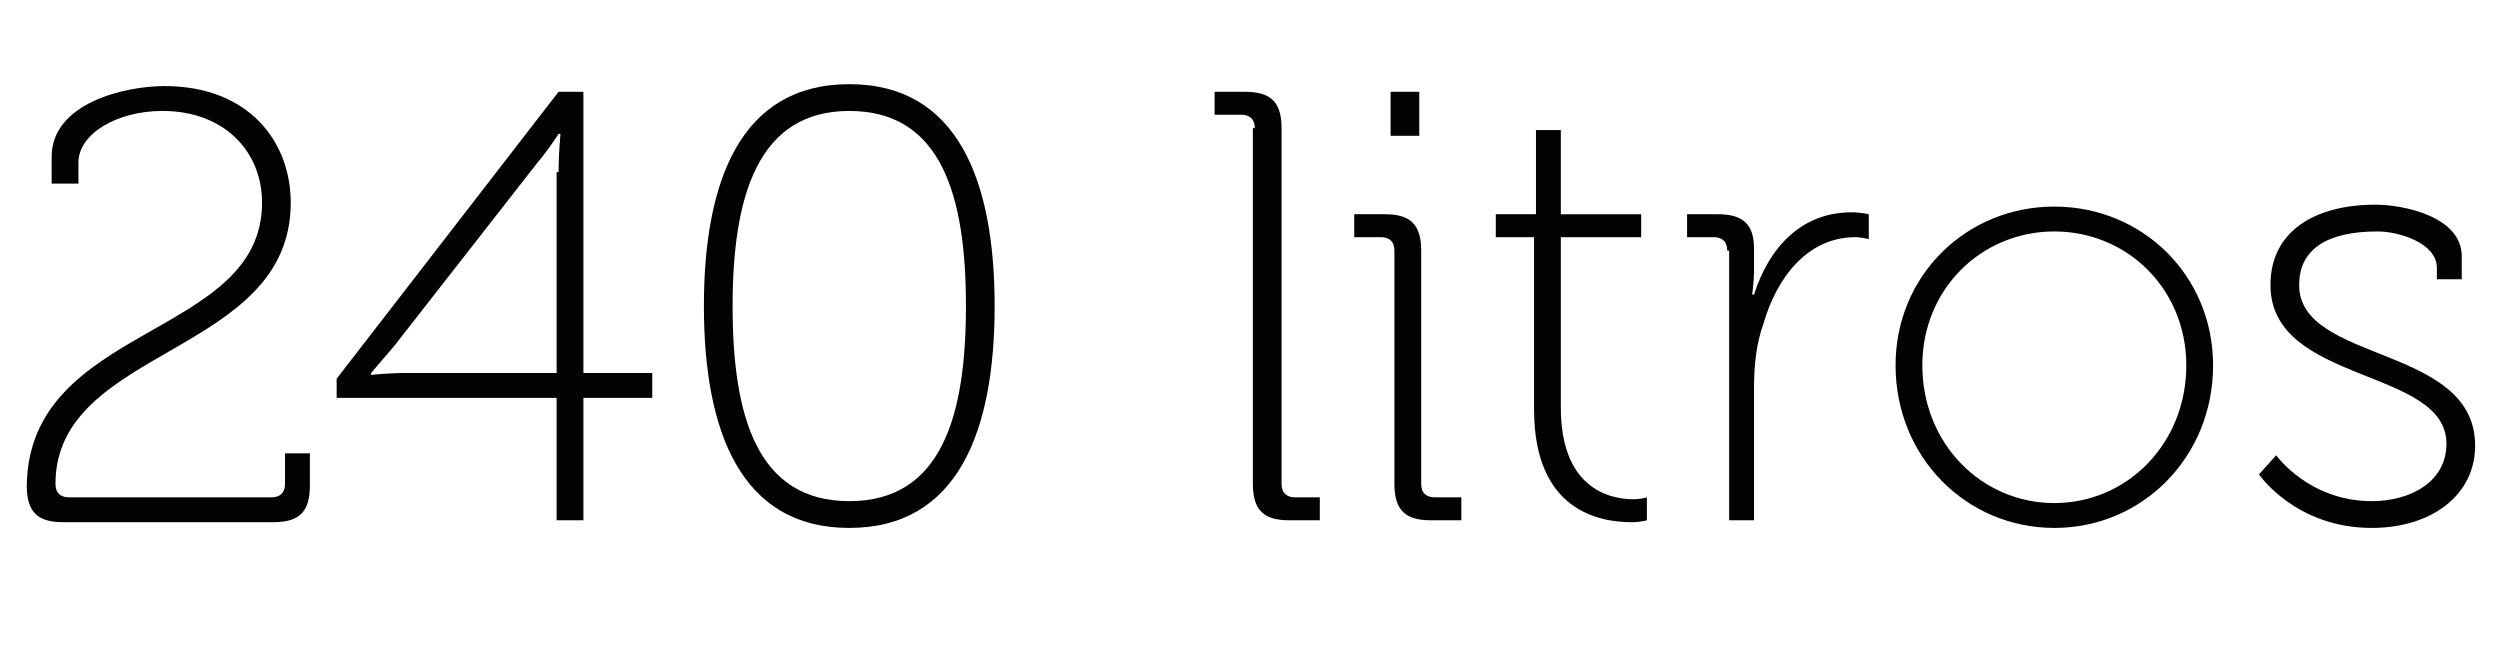
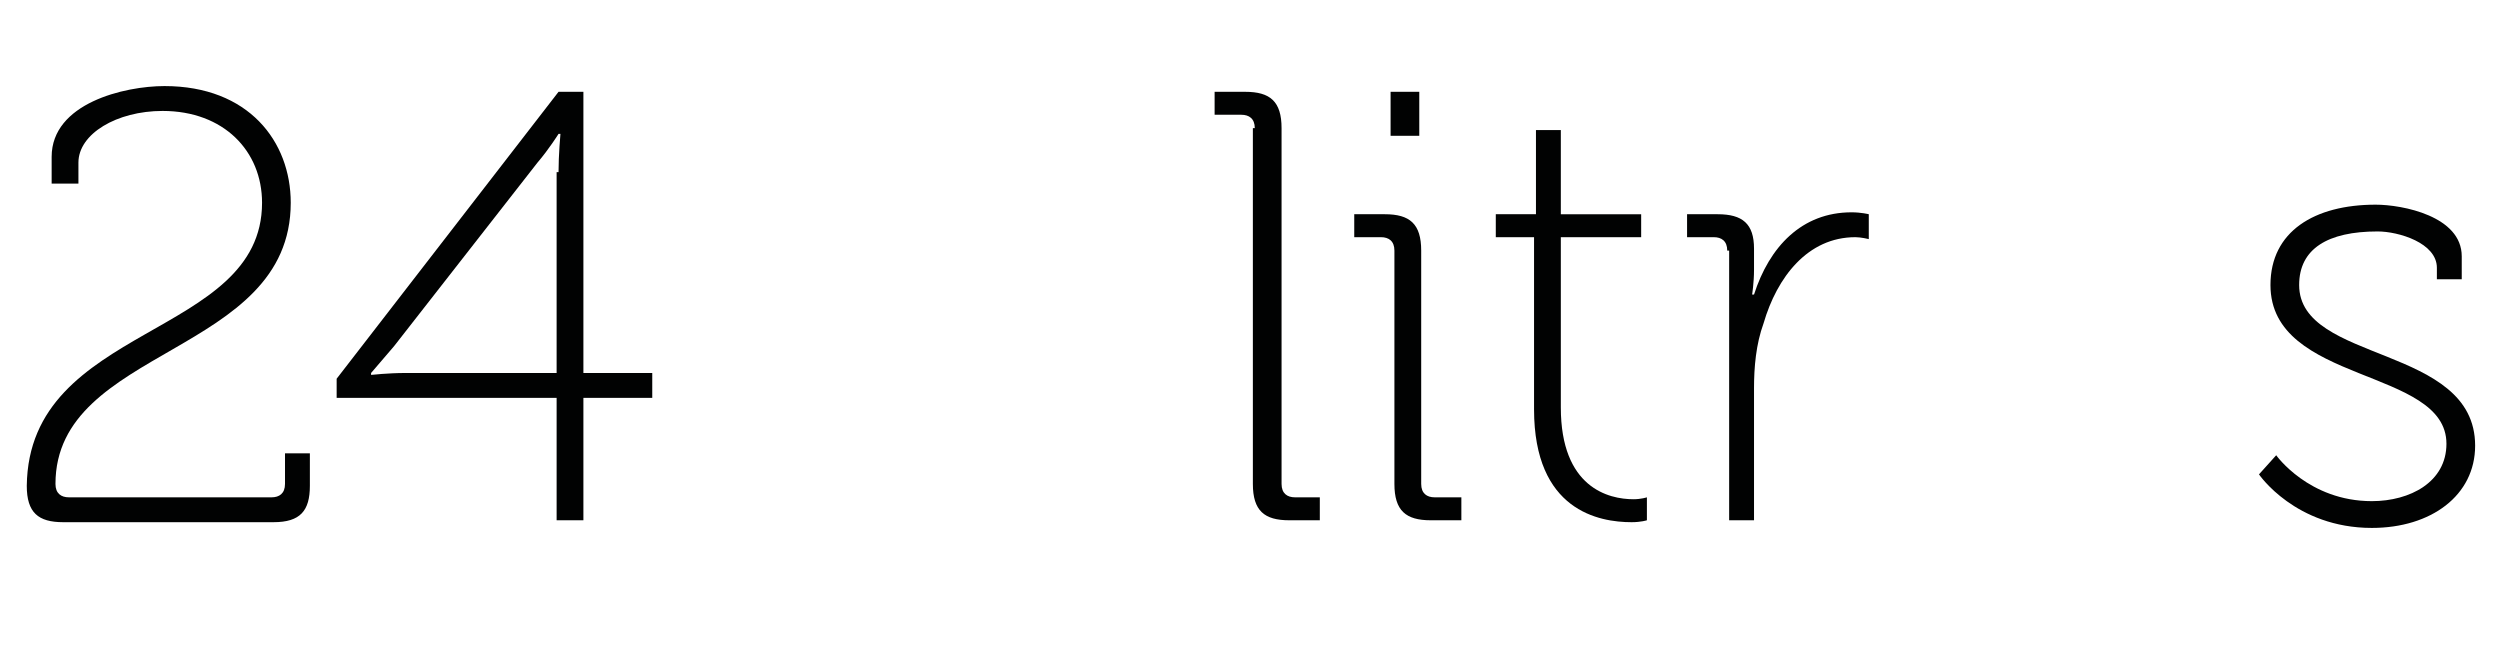
<svg xmlns="http://www.w3.org/2000/svg" version="1.1" id="Camada_1" x="0px" y="0px" viewBox="0 0 130.7 34.8" style="enable-background:new 0 0 130.7 34.8;" xml:space="preserve">
  <style type="text/css">
	.st0{fill:#010202;}
</style>
  <g>
    <path class="st0" d="M13.7,10.6c0-2.7-2-4.8-5.2-4.8C6.1,5.8,4.1,7,4.1,8.5v1.1H2.7V8.2c0-2.8,3.8-3.7,5.9-3.7   c4.4,0,6.6,2.9,6.6,6.1c0,8-12.3,7.5-12.3,14.7c0,0.5,0.3,0.7,0.7,0.7h10.6c0.4,0,0.7-0.2,0.7-0.7v-1.6h1.3v1.7   c0,1.3-0.5,1.9-1.9,1.9h-11c-1.3,0-1.9-0.5-1.9-1.9C1.5,16.9,13.7,17.7,13.7,10.6z" />
    <path class="st0" d="M17.6,19.8l11.6-15h1.3v14.7h3.6v1.3h-3.6v6.4h-1.4v-6.4H17.6V19.8z M29.2,9c0-0.9,0.1-2,0.1-2h-0.1   c0,0-0.5,0.8-1.1,1.5l-7.5,9.6c-0.6,0.7-1.2,1.4-1.2,1.4v0.1c0,0,0.9-0.1,1.8-0.1h7.9V9z" />
-     <path class="st0" d="M36.8,16c0-6.5,1.9-11.6,7.6-11.6c5.7,0,7.6,5.1,7.6,11.6c0,6.5-1.9,11.6-7.6,11.6   C38.7,27.6,36.8,22.5,36.8,16z M50.5,16c0-5.8-1.3-10.2-6.1-10.2s-6.1,4.5-6.1,10.2c0,5.8,1.3,10.2,6.1,10.2S50.5,21.8,50.5,16z" />
    <path class="st0" d="M65.6,6.7c0-0.5-0.3-0.7-0.7-0.7h-1.4V4.8h1.6c1.3,0,1.9,0.5,1.9,1.9v18.6c0,0.5,0.3,0.7,0.7,0.7H69v1.2h-1.6   c-1.3,0-1.9-0.5-1.9-1.9V6.7z" />
    <path class="st0" d="M72.9,13.1c0-0.5-0.3-0.7-0.7-0.7h-1.4v-1.2h1.6c1.3,0,1.9,0.5,1.9,1.9v12.2c0,0.5,0.3,0.7,0.7,0.7h1.4v1.2   h-1.6c-1.3,0-1.9-0.5-1.9-1.9V13.1z M72.7,4.8h1.5v2.3h-1.5V4.8z" />
    <path class="st0" d="M80.3,12.4h-2.1v-1.2h2.1V6.8h1.3v4.4h4.2v1.2h-4.2v8.9c0,4.2,2.5,4.8,3.8,4.8c0.4,0,0.7-0.1,0.7-0.1v1.2   c0,0-0.3,0.1-0.8,0.1c-1.7,0-5.1-0.6-5.1-5.9V12.4z" />
    <path class="st0" d="M90.3,13.1c0-0.5-0.3-0.7-0.7-0.7h-1.4v-1.2h1.6c1.3,0,1.9,0.5,1.9,1.8v1.1c0,0.7-0.1,1.3-0.1,1.3h0.1   c0.8-2.5,2.5-4.3,5.1-4.3c0.5,0,0.9,0.1,0.9,0.1v1.3c0,0-0.4-0.1-0.7-0.1c-2.5,0-4.1,2.1-4.8,4.5c-0.4,1.1-0.5,2.3-0.5,3.4v6.9   h-1.3V13.1z" />
-     <path class="st0" d="M107.4,10.8c4.6,0,8.3,3.6,8.3,8.3c0,4.8-3.7,8.5-8.3,8.5s-8.3-3.7-8.3-8.5C99.1,14.4,102.8,10.8,107.4,10.8z    M107.4,26.3c3.8,0,6.9-3.1,6.9-7.2c0-4-3.1-7-6.9-7s-6.9,3-6.9,7C100.5,23.2,103.6,26.3,107.4,26.3z" />
    <path class="st0" d="M119,23.8c0,0,1.7,2.4,5,2.4c2,0,3.9-1,3.9-3c0-4-9.2-3.1-9.2-8.3c0-2.8,2.3-4.2,5.5-4.2   c1.4,0,4.5,0.6,4.5,2.7v1.2h-1.3V14c0-1.3-2-1.9-3.1-1.9c-2.6,0-4.1,0.9-4.1,2.8c0,4.1,9.2,3.1,9.2,8.4c0,2.6-2.3,4.3-5.4,4.3   c-4,0-5.9-2.8-5.9-2.8L119,23.8z" />
  </g>
  <g>
</g>
  <g>
</g>
  <g>
</g>
  <g>
</g>
  <g>
</g>
  <g>
</g>
</svg>